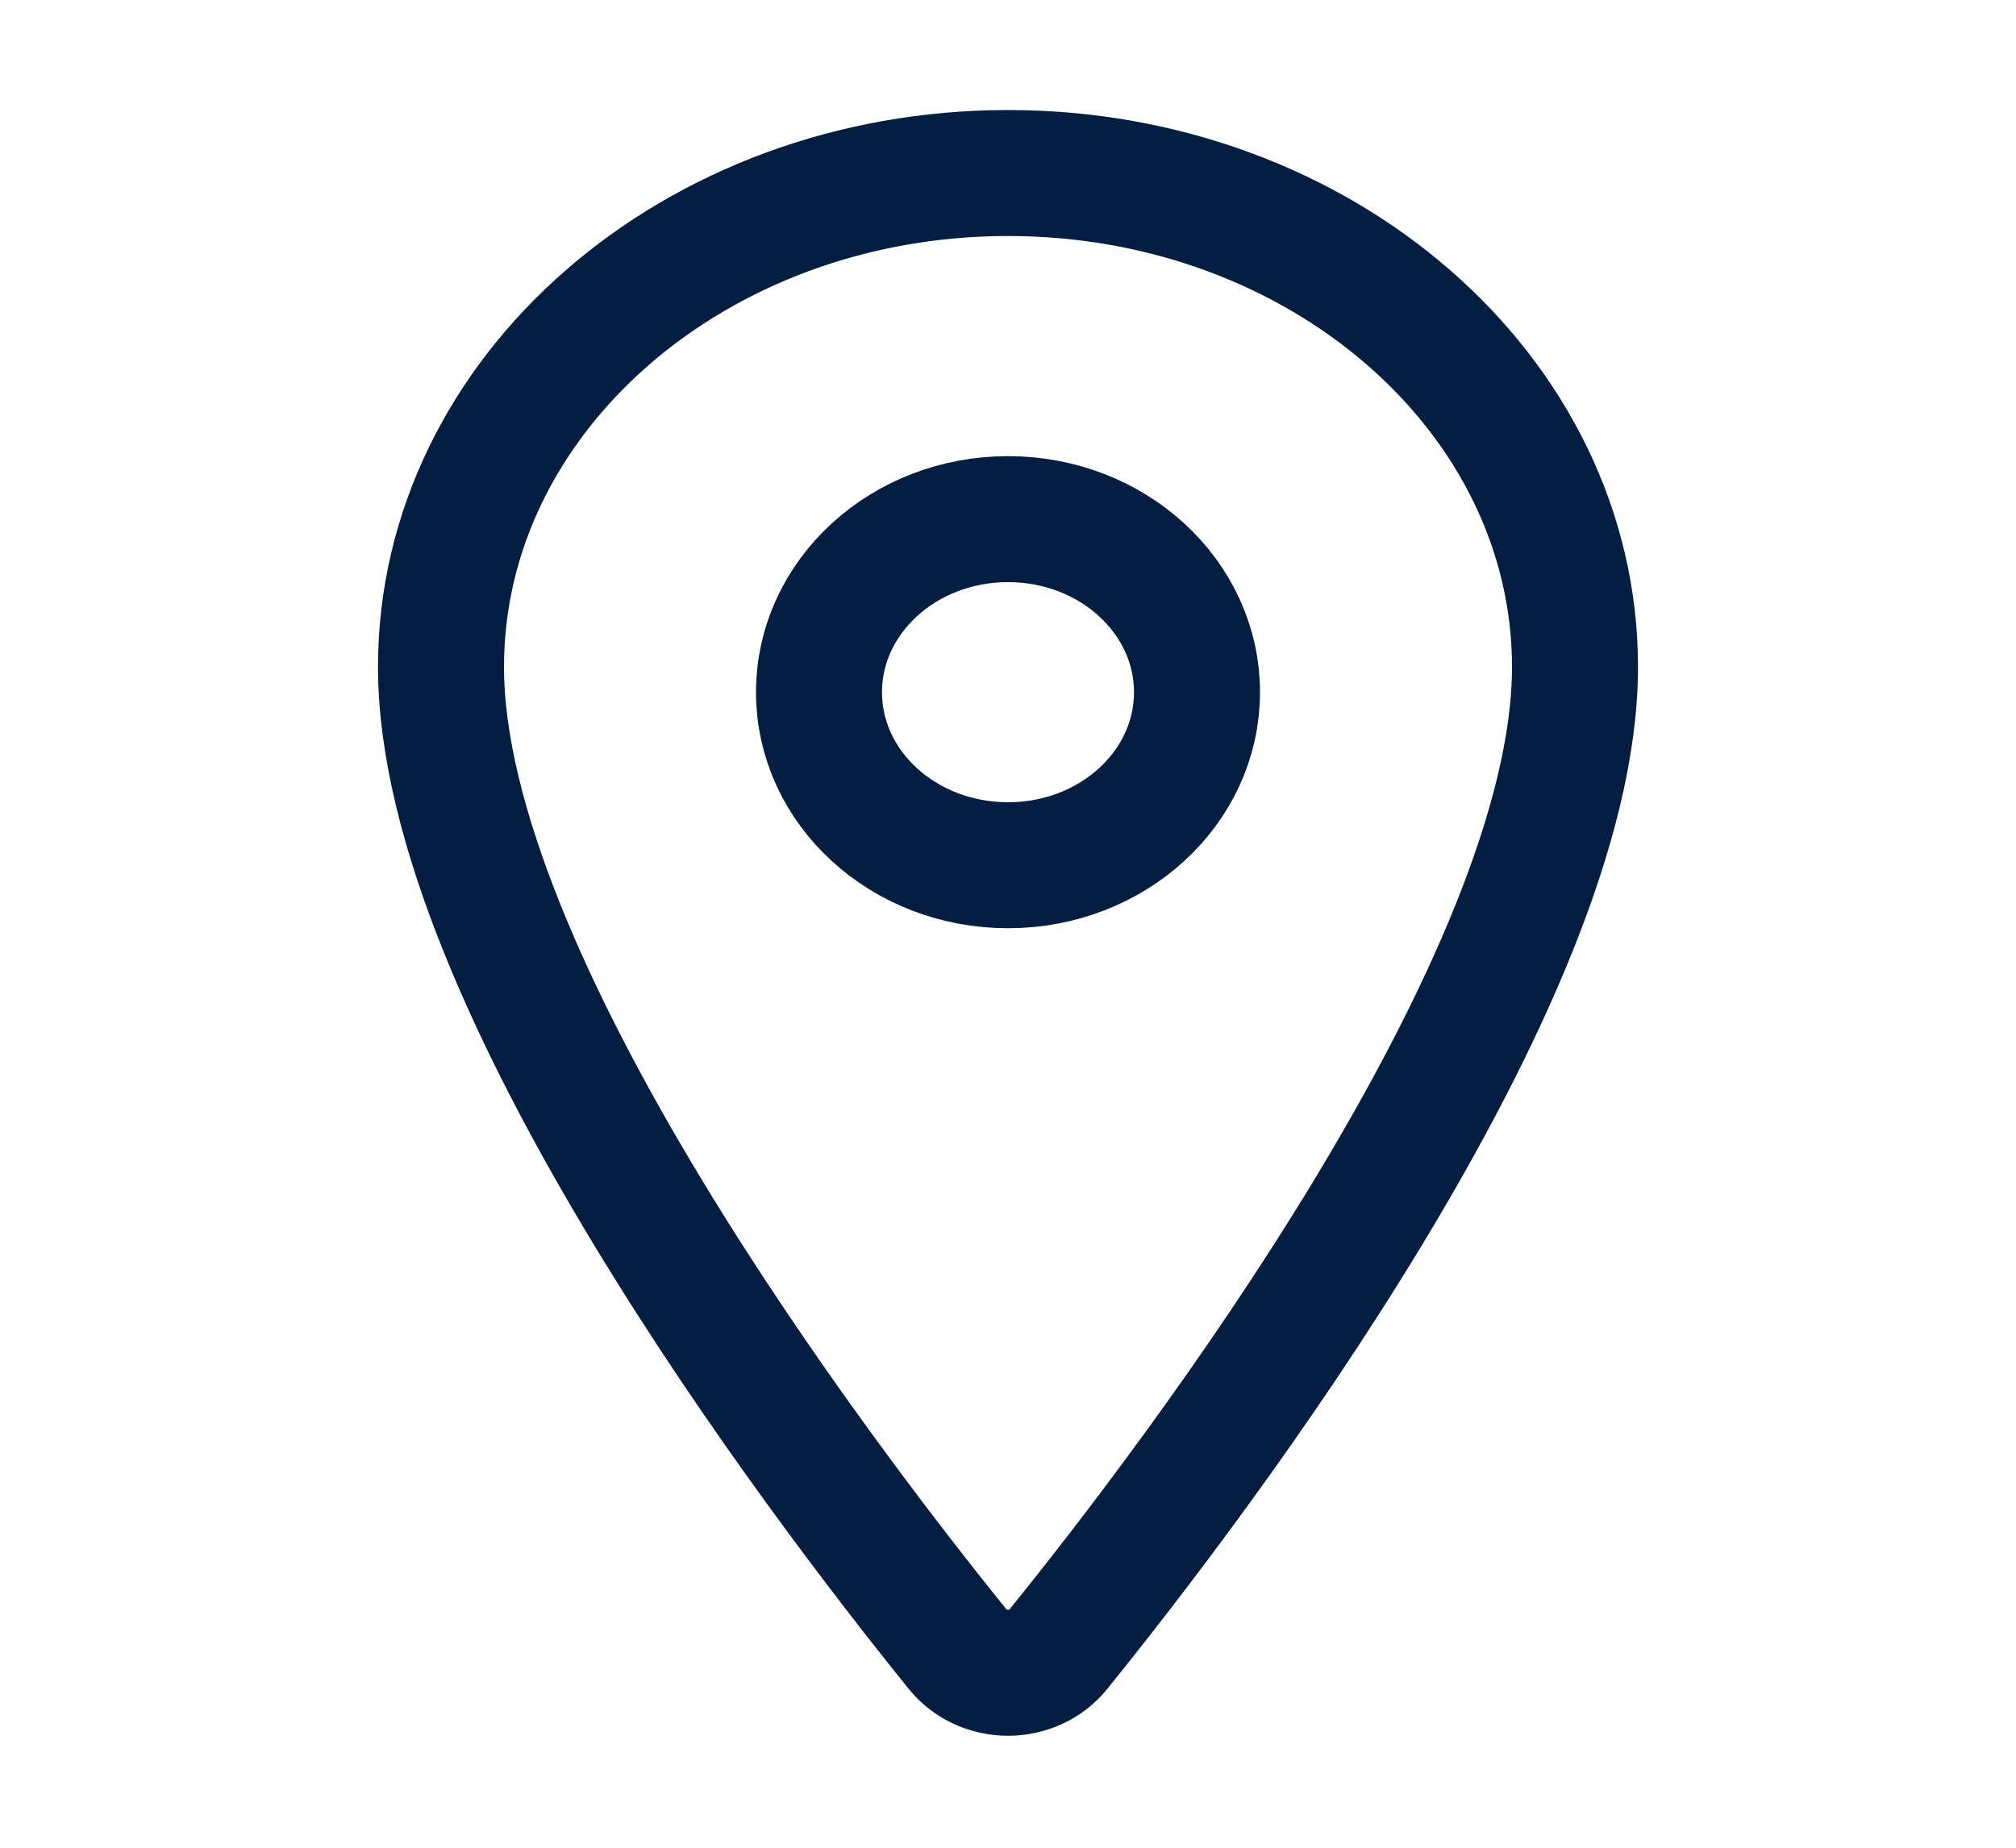
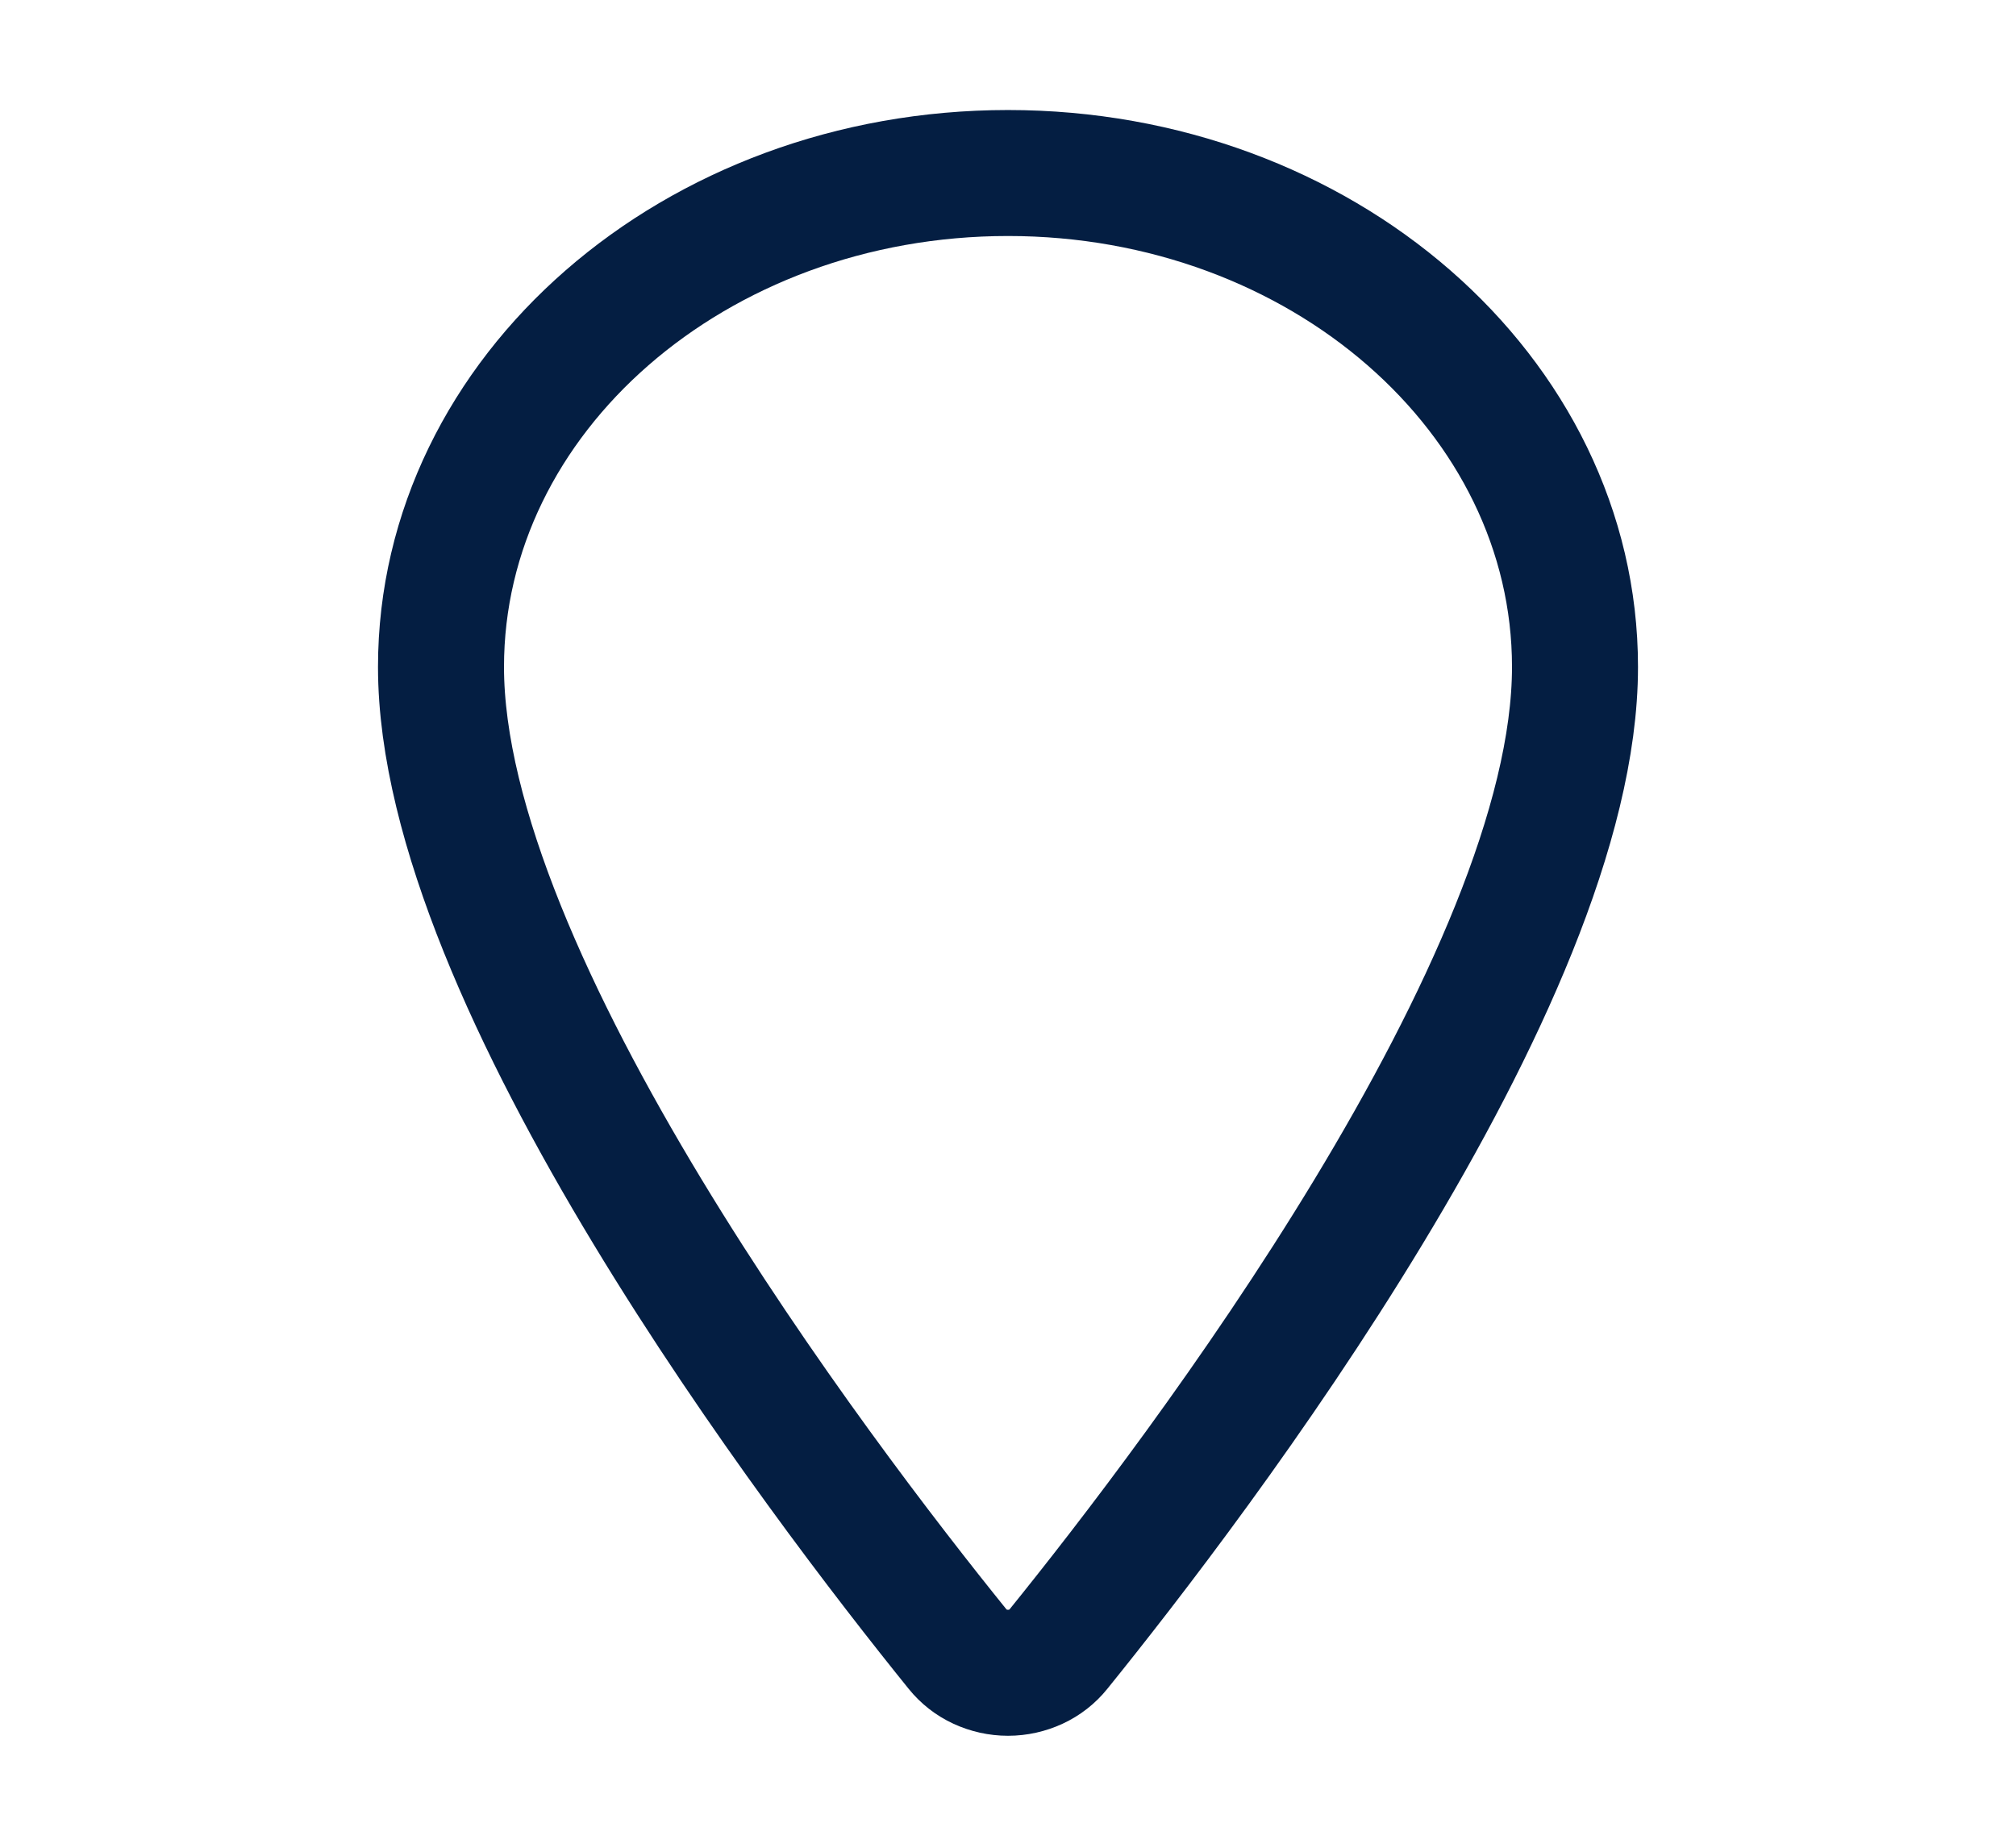
<svg xmlns="http://www.w3.org/2000/svg" width="24" height="22" viewBox="0 0 24 22" fill="none">
  <g id="ion:location-outline">
    <path id="Vector" d="M12 2.06C8.273 2.06 5.25 4.696 5.25 7.941C5.25 11.676 9.75 17.594 11.402 19.638C11.471 19.724 11.561 19.795 11.665 19.843C11.769 19.891 11.883 19.917 12 19.917C12.117 19.917 12.231 19.891 12.335 19.843C12.439 19.795 12.529 19.724 12.598 19.638C14.25 17.595 18.75 11.679 18.75 7.941C18.75 4.696 15.727 2.06 12 2.06Z" stroke="#041E42" stroke-width="1.5" stroke-linecap="round" stroke-linejoin="round" />
-     <path id="Vector_2" d="M12 10.302C13.243 10.302 14.25 9.38 14.25 8.242C14.25 7.104 13.243 6.181 12 6.181C10.757 6.181 9.75 7.104 9.75 8.242C9.75 9.38 10.757 10.302 12 10.302Z" stroke="#041E42" stroke-width="1.5" stroke-linecap="round" stroke-linejoin="round" />
  </g>
</svg>